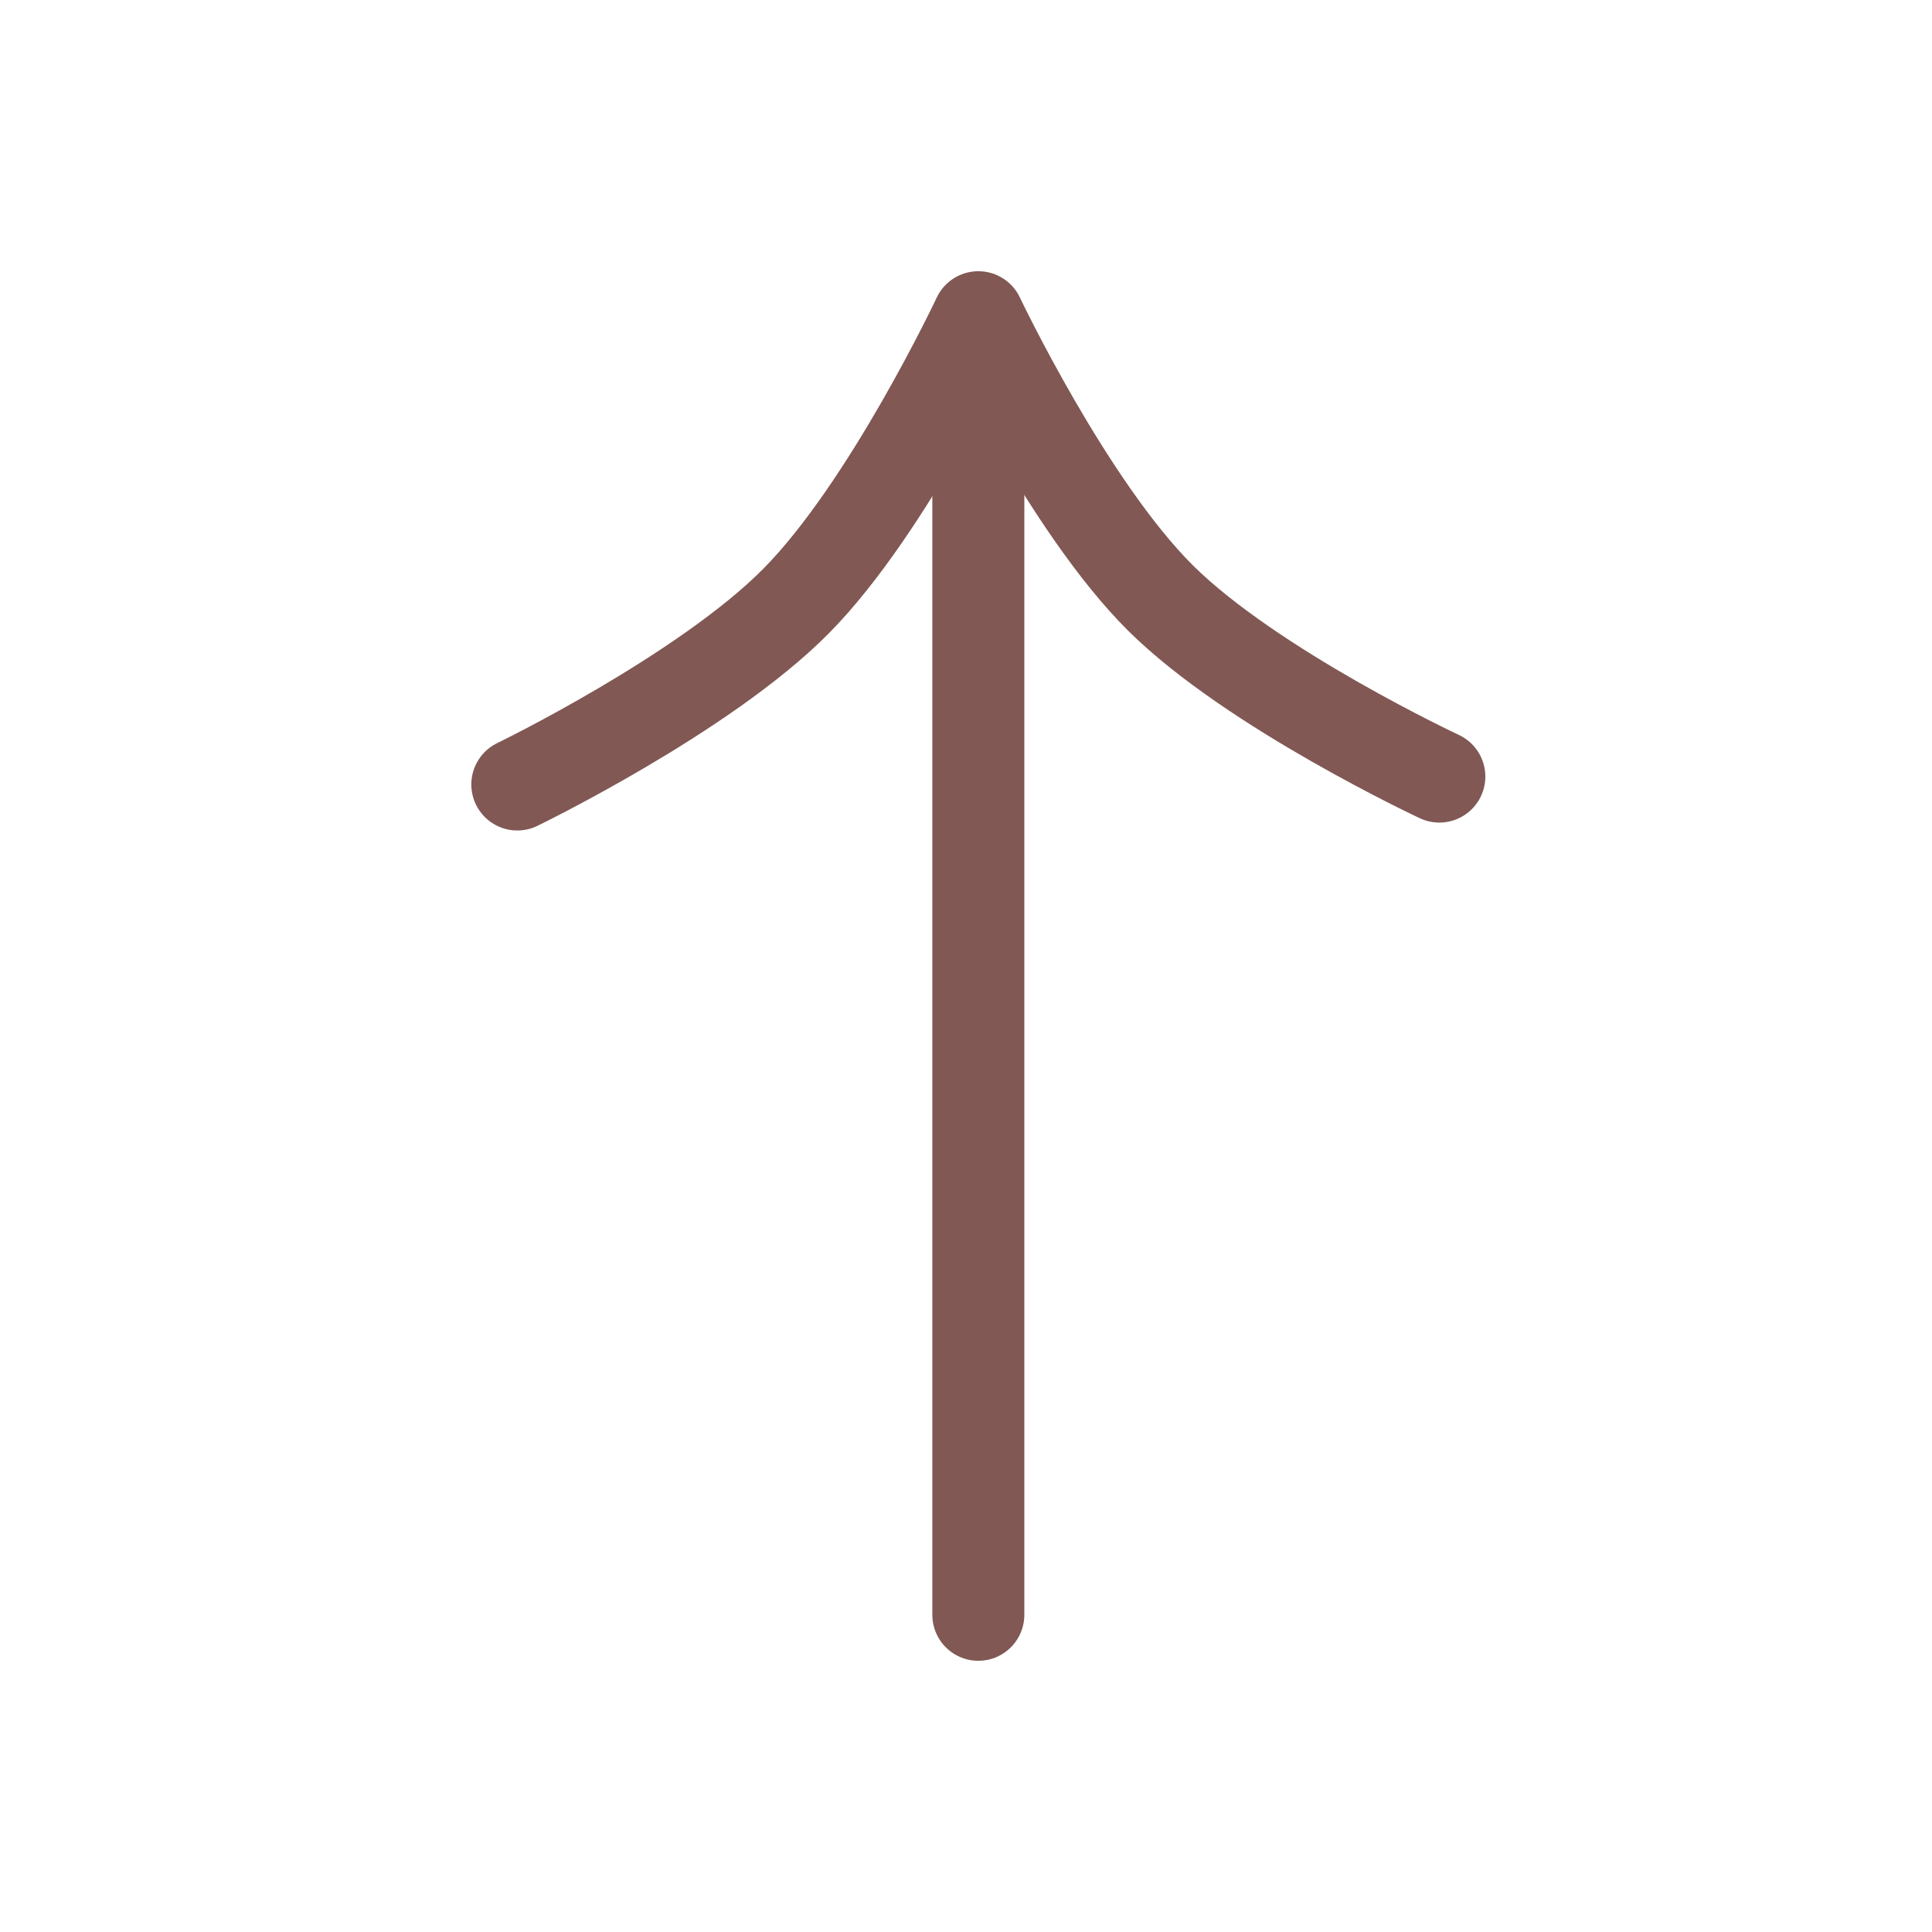
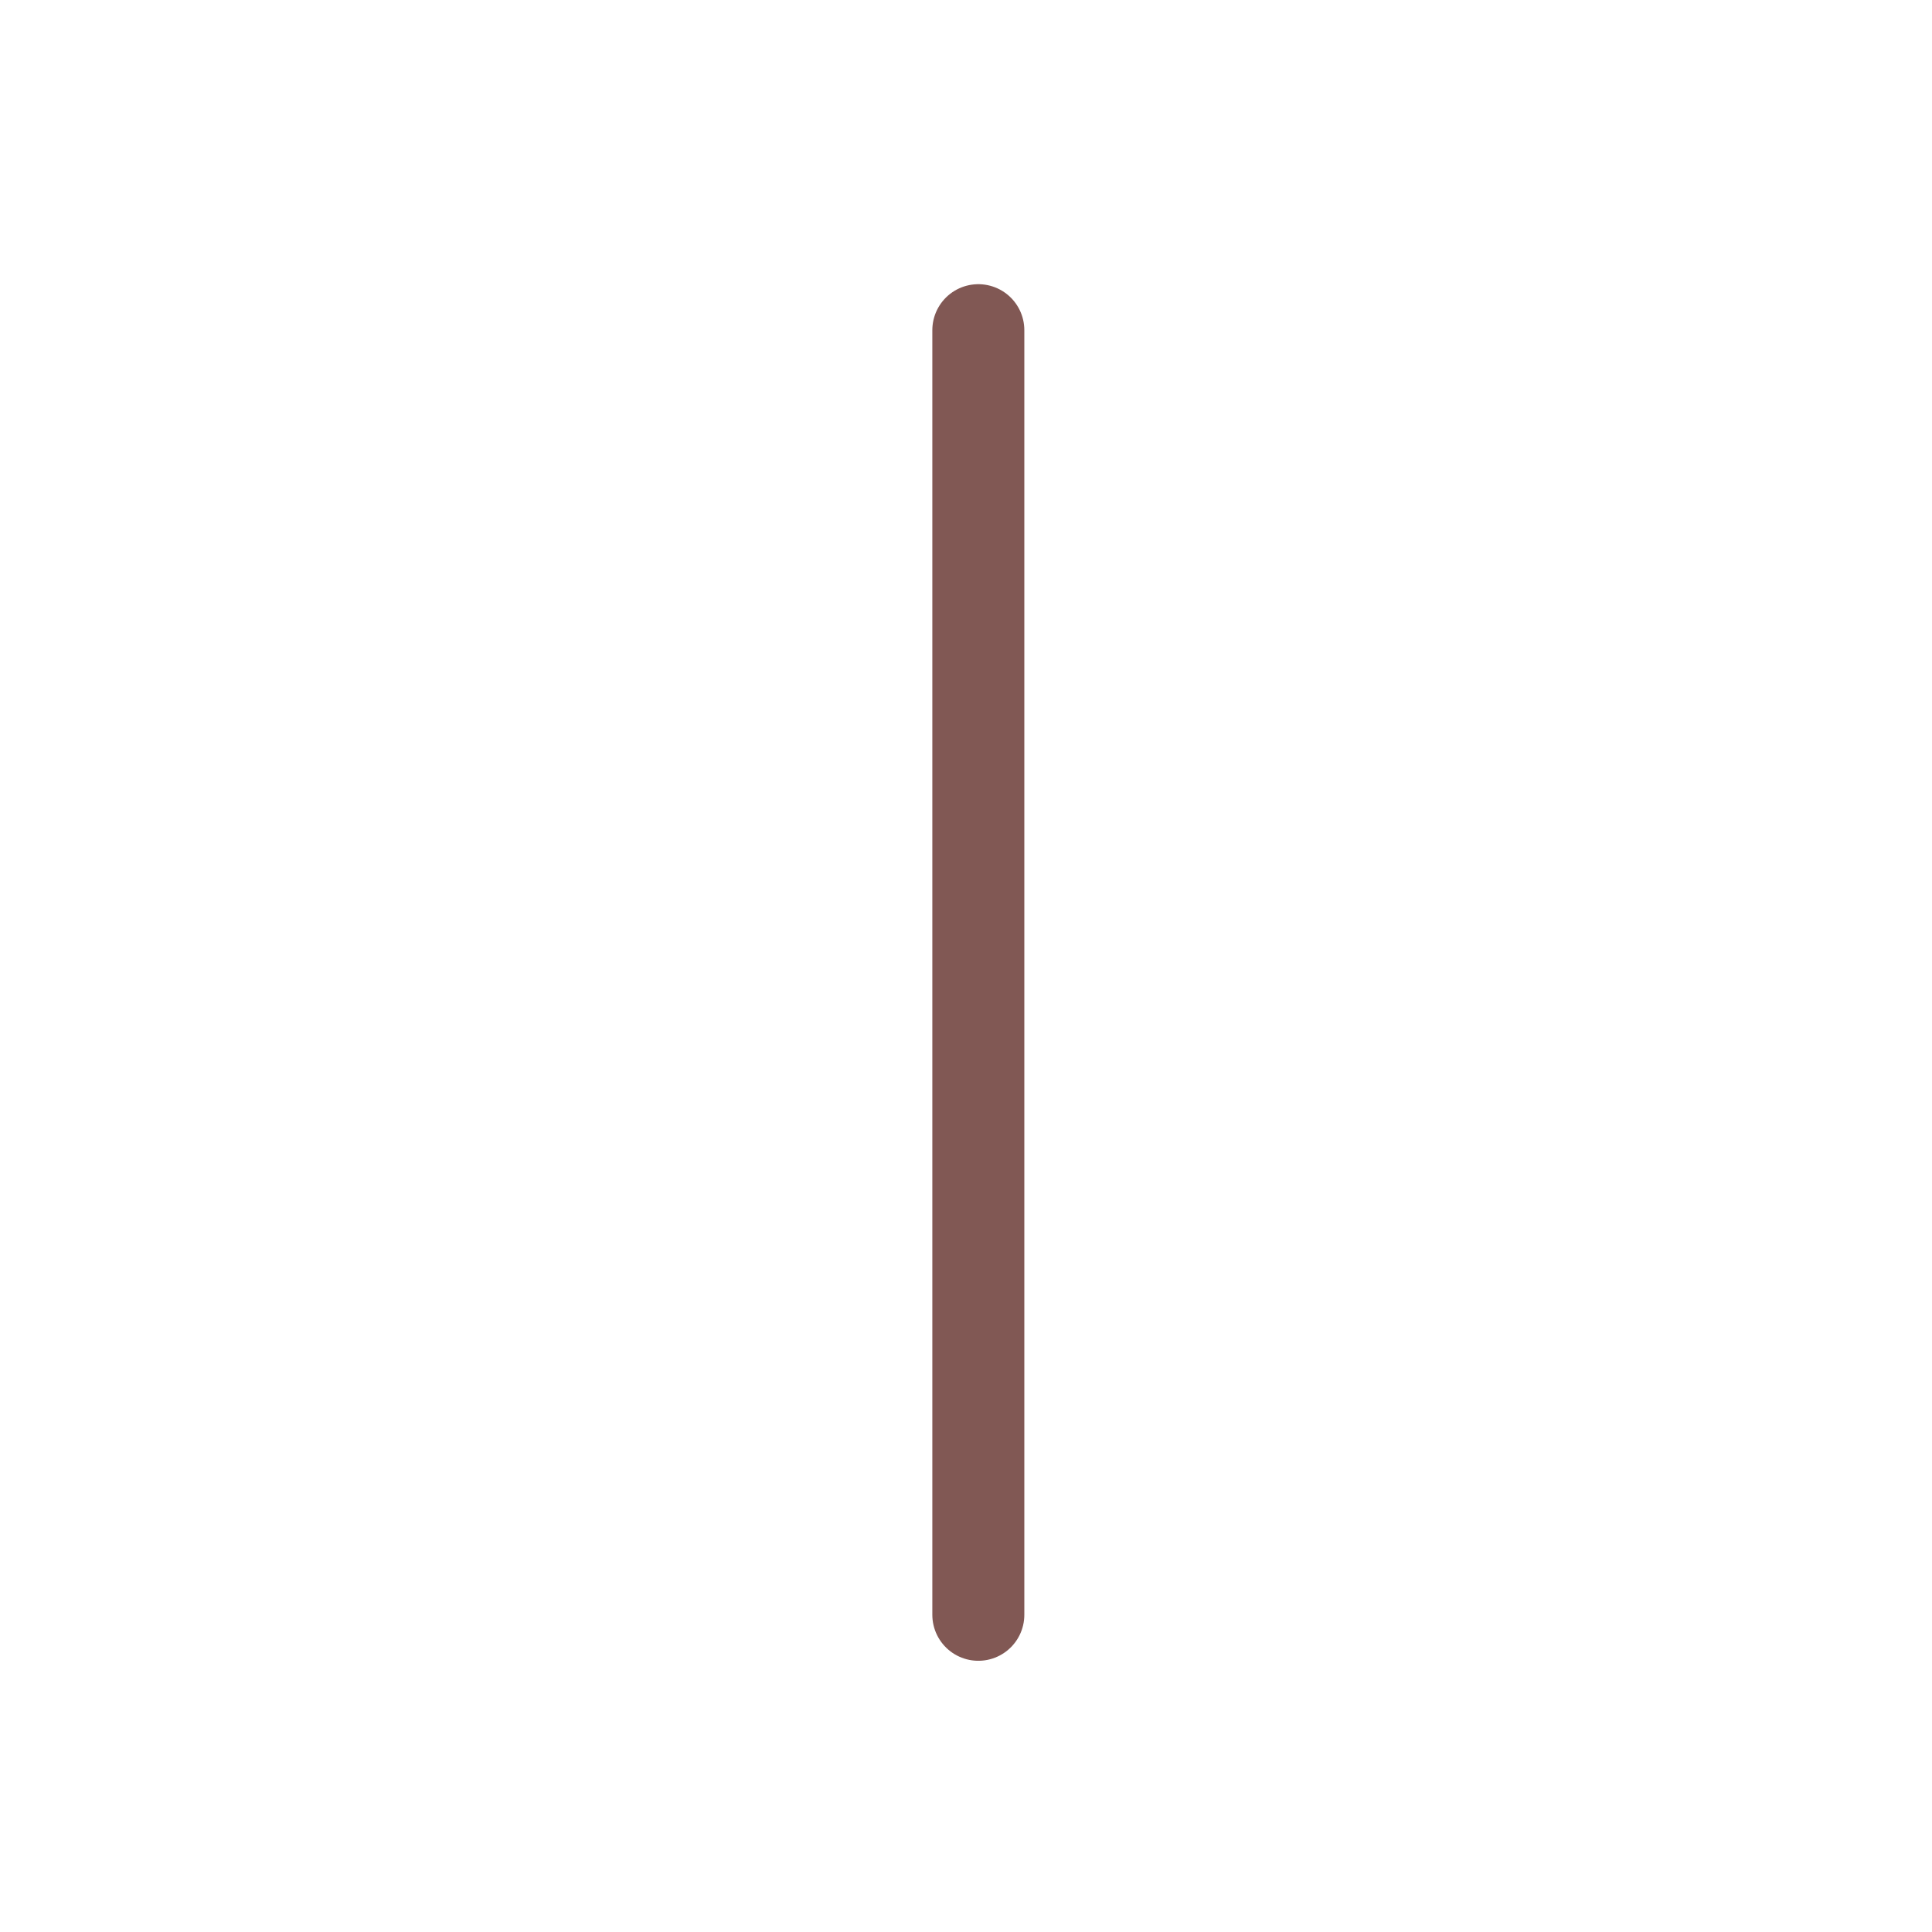
<svg xmlns="http://www.w3.org/2000/svg" width="21" height="21" viewBox="0 0 21 21" fill="none">
-   <path d="M5.623 8.527C5.623 8.527 7.654 7.542 8.652 6.534C9.66 5.517 10.634 3.448 10.634 3.448C10.634 3.448 11.608 5.501 12.615 6.501C13.613 7.491 15.645 8.441 15.645 8.441" stroke="#815854" stroke-miterlimit="10" stroke-linecap="round" stroke-linejoin="round" />
  <path d="M10.634 17.552L10.634 3.589" stroke="#815854" stroke-miterlimit="10" stroke-linecap="round" stroke-linejoin="round" />
</svg>